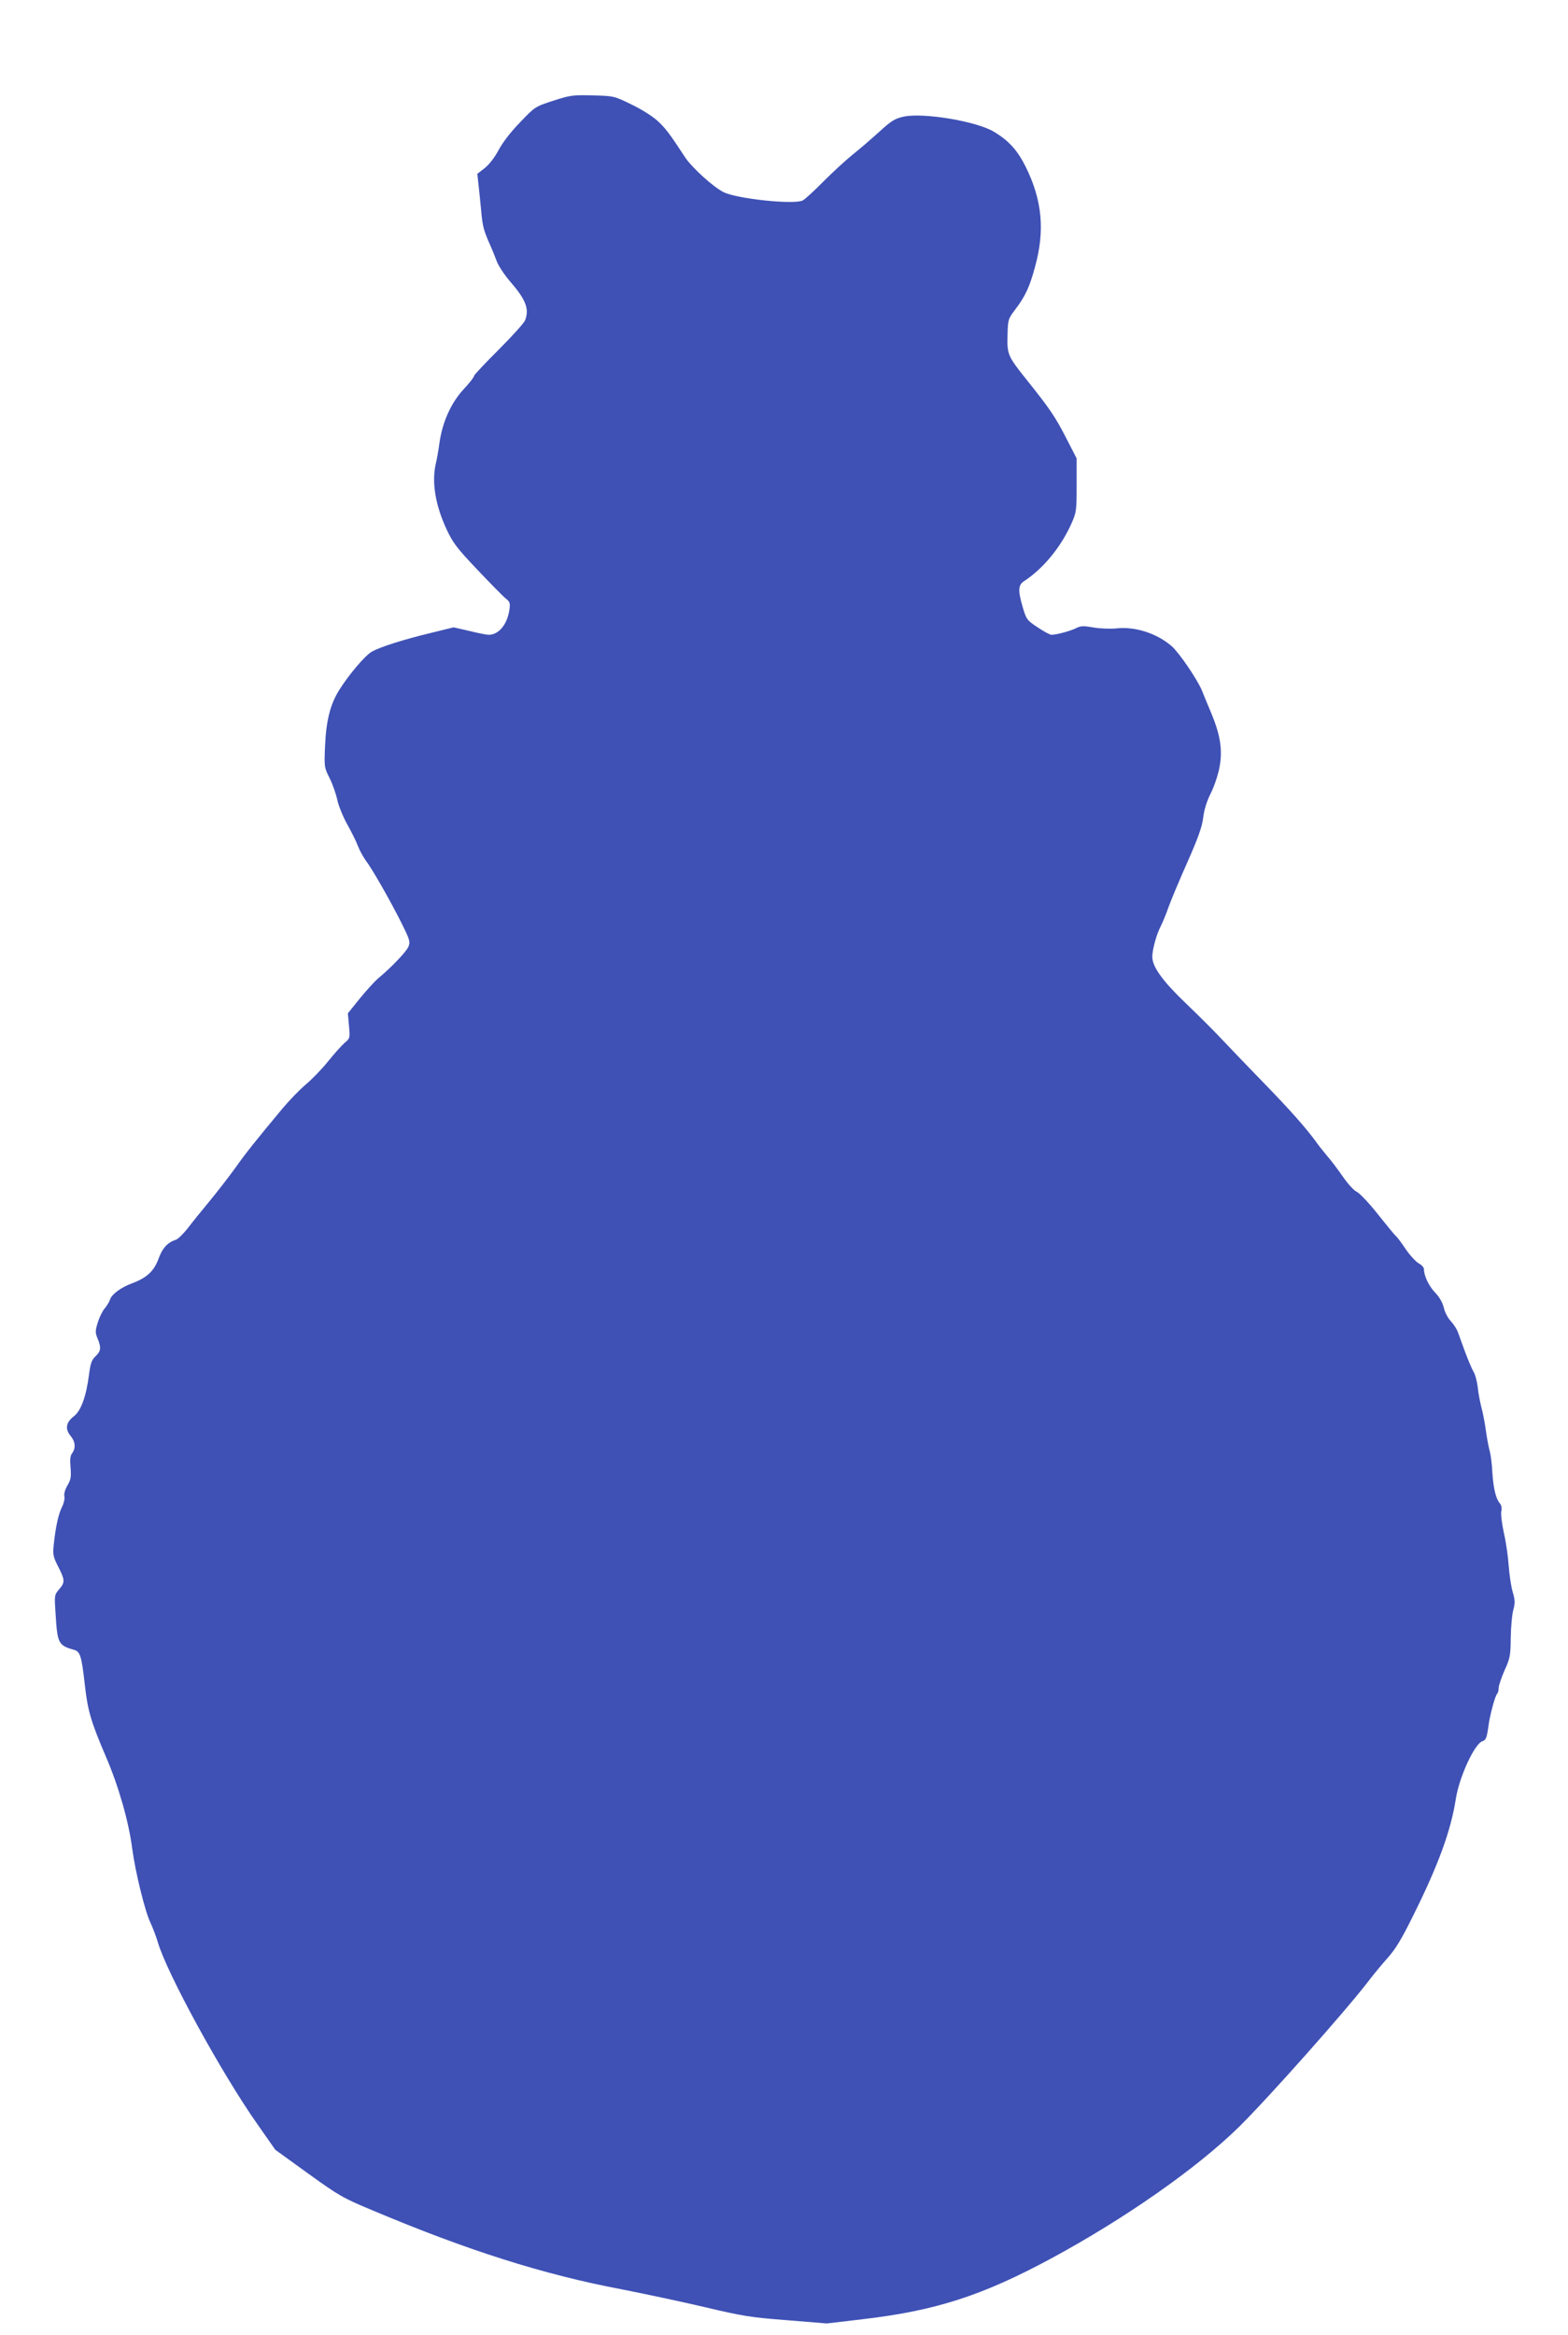
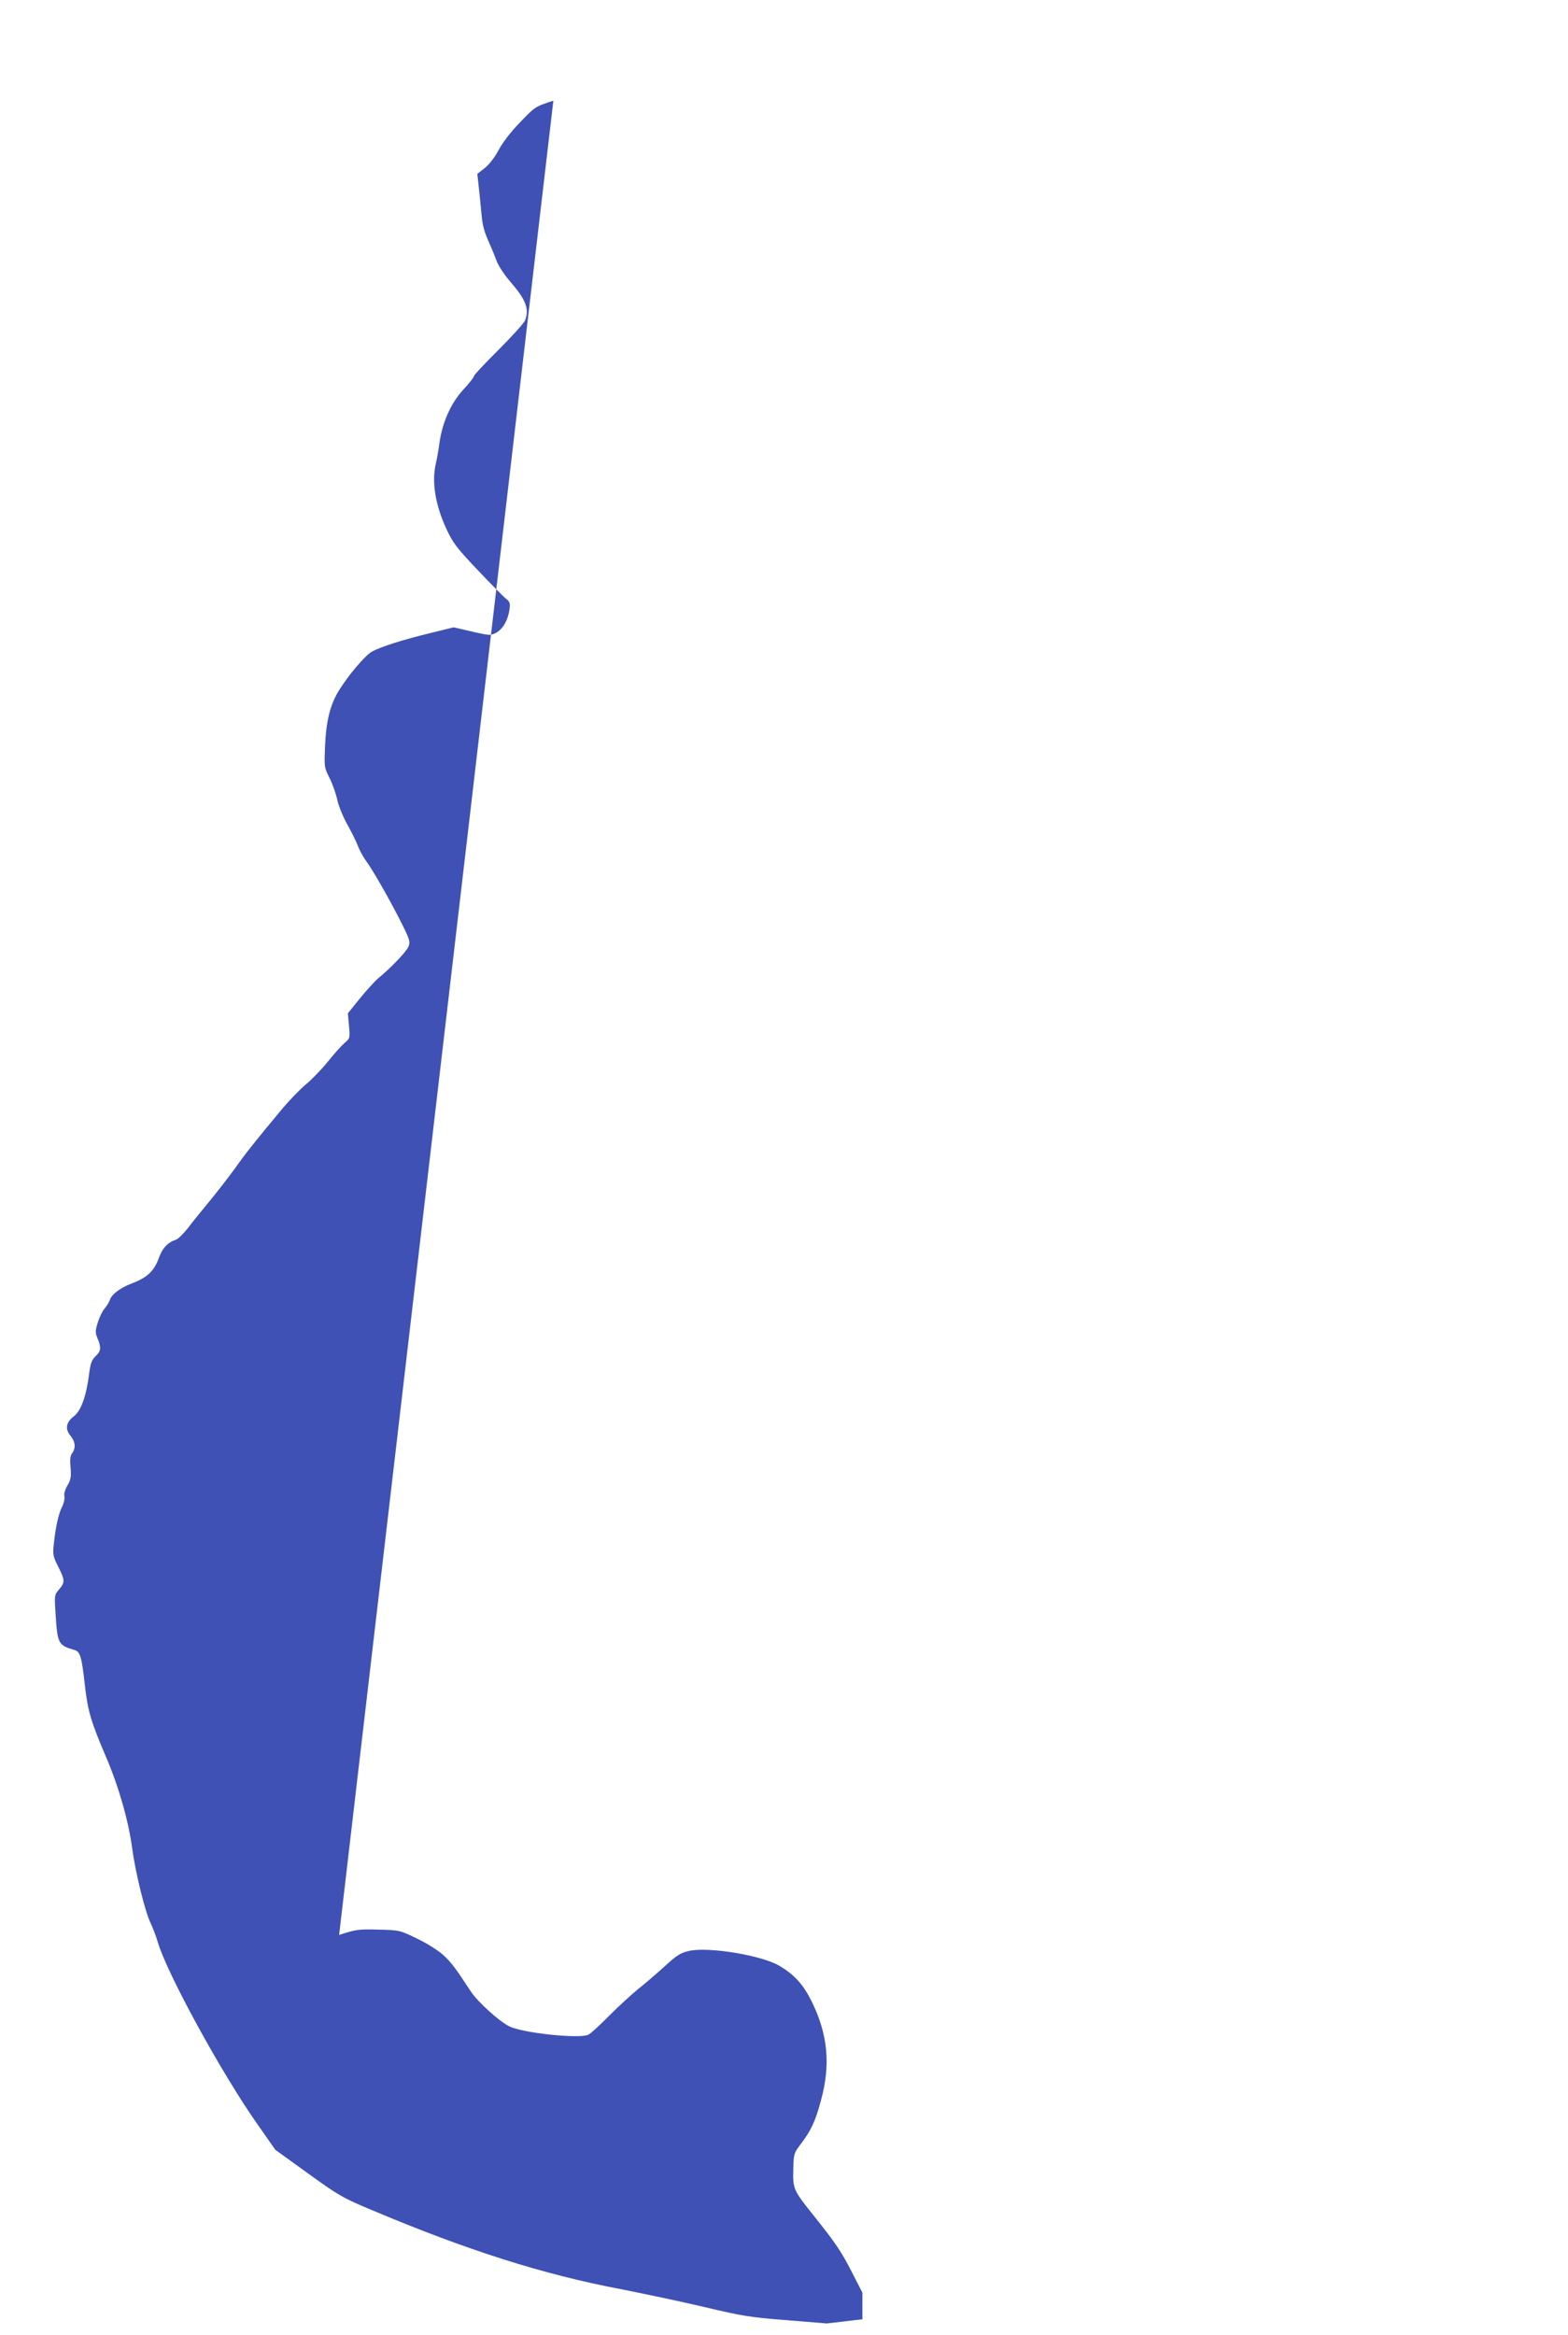
<svg xmlns="http://www.w3.org/2000/svg" version="1.0" width="860pt" height="1280pt" viewBox="0 0 860 1280" preserveAspectRatio="xMidYMid meet">
  <g transform="translate(0,1280) scale(0.1,-0.1)" fill="#3f51b5" stroke="none">
-     <path d="M3035 12248 c-99 -32 -101 -33 -182 -118 -51 -52 -96 -111 -118 -152 -21 -40 -52 -80 -76 -99 l-41 -32 6 -56 c4 -31 10 -96 15 -146 8 -88 14 -109 50 -190 10 -22 26 -61 35 -86 9 -25 42 -75 72 -110 88 -101 108 -152 84 -215 -6 -15 -71 -87 -145 -161 -74 -74 -135 -138 -135 -144 0 -6 -26 -40 -59 -75 -68 -74 -115 -179 -131 -294 -5 -38 -14 -89 -20 -113 -23 -100 -2 -227 59 -358 35 -75 56 -103 170 -223 72 -76 142 -147 156 -158 22 -17 24 -25 19 -61 -12 -81 -59 -137 -114 -137 -10 0 -57 9 -105 21 l-87 20 -126 -31 c-153 -37 -275 -76 -322 -102 -36 -20 -126 -125 -179 -210 -49 -77 -72 -168 -78 -304 -5 -118 -5 -121 25 -180 16 -32 35 -86 42 -119 7 -33 32 -94 55 -135 23 -41 50 -95 59 -120 10 -25 29 -59 42 -77 36 -47 136 -223 195 -341 47 -94 50 -105 39 -132 -11 -27 -97 -117 -168 -175 -17 -15 -62 -64 -98 -108 l-66 -82 6 -68 c6 -68 6 -69 -25 -95 -17 -15 -58 -61 -91 -102 -33 -41 -88 -98 -122 -126 -33 -28 -90 -87 -126 -130 -155 -186 -201 -244 -265 -334 -38 -52 -101 -133 -140 -180 -39 -47 -91 -111 -115 -143 -25 -31 -54 -60 -65 -63 -46 -15 -75 -46 -96 -106 -25 -67 -64 -103 -147 -134 -59 -22 -109 -59 -118 -87 -4 -12 -17 -35 -30 -50 -13 -15 -30 -51 -38 -78 -14 -45 -14 -55 -1 -86 21 -50 19 -70 -11 -98 -21 -20 -28 -38 -36 -102 -15 -117 -44 -198 -83 -227 -43 -33 -49 -69 -19 -106 27 -32 31 -67 10 -96 -11 -14 -13 -36 -9 -79 4 -50 2 -66 -17 -98 -13 -22 -20 -46 -17 -59 3 -11 -2 -37 -12 -57 -20 -39 -36 -111 -46 -207 -6 -55 -4 -67 24 -122 38 -75 38 -86 5 -125 -26 -30 -26 -33 -19 -137 10 -160 15 -170 103 -195 32 -9 40 -37 57 -189 16 -145 34 -205 118 -401 67 -156 123 -350 142 -498 18 -134 71 -347 100 -407 12 -25 30 -72 40 -105 48 -168 349 -719 547 -1000 l98 -140 180 -130 c169 -122 192 -135 353 -202 520 -219 934 -351 1367 -433 118 -23 320 -66 449 -96 210 -50 258 -58 455 -73 l221 -18 195 23 c402 47 656 129 1035 333 405 219 797 493 1029 720 156 153 590 641 712 801 27 36 74 92 104 126 41 45 77 103 137 225 141 282 211 473 238 649 19 120 103 302 146 315 19 6 24 19 33 85 7 55 36 164 47 174 5 6 9 21 9 34 0 13 15 56 32 95 30 66 33 81 34 179 1 60 7 128 14 152 10 38 10 53 -3 98 -9 29 -18 93 -22 141 -3 48 -14 129 -26 180 -11 51 -18 105 -15 121 4 18 1 35 -8 45 -22 26 -35 81 -41 170 -2 46 -9 98 -14 115 -5 17 -15 67 -21 111 -6 44 -17 103 -25 130 -7 28 -17 77 -20 110 -4 33 -14 71 -23 85 -8 13 -28 60 -45 105 -16 44 -35 95 -41 113 -7 18 -25 45 -40 61 -15 16 -32 48 -37 72 -7 28 -23 57 -46 81 -35 36 -63 93 -63 130 0 10 -13 24 -28 32 -15 8 -48 43 -72 78 -23 35 -48 68 -55 73 -7 6 -51 60 -99 120 -48 61 -100 115 -115 122 -15 6 -49 44 -76 83 -28 40 -66 91 -86 113 -19 23 -49 60 -64 82 -57 77 -141 172 -290 325 -83 85 -182 189 -221 230 -38 41 -126 129 -195 195 -131 125 -189 204 -189 260 0 40 23 122 45 165 10 19 31 69 45 110 15 41 62 153 104 247 57 129 79 190 85 240 5 43 20 91 40 131 18 34 39 96 48 138 20 97 8 180 -43 303 -20 47 -43 104 -52 126 -26 62 -124 206 -166 243 -81 70 -201 109 -304 97 -32 -3 -87 -1 -124 5 -56 10 -71 9 -95 -3 -28 -15 -108 -37 -136 -37 -8 0 -42 18 -76 41 -58 38 -62 44 -81 108 -28 95 -26 125 8 146 105 69 201 186 259 316 27 61 28 71 28 210 l0 146 -56 109 c-60 117 -90 162 -215 318 -107 134 -111 142 -108 249 2 85 3 88 42 140 55 72 79 123 109 235 55 199 39 364 -51 547 -46 92 -94 145 -177 194 -97 57 -383 104 -491 82 -50 -11 -68 -22 -135 -83 -43 -39 -109 -96 -147 -126 -37 -30 -109 -96 -160 -147 -50 -51 -101 -98 -114 -104 -46 -24 -362 9 -434 46 -55 27 -173 134 -210 190 -85 130 -107 159 -150 199 -28 26 -88 64 -144 91 -96 47 -98 47 -213 50 -108 3 -123 1 -216 -29z" />
+     <path d="M3035 12248 c-99 -32 -101 -33 -182 -118 -51 -52 -96 -111 -118 -152 -21 -40 -52 -80 -76 -99 l-41 -32 6 -56 c4 -31 10 -96 15 -146 8 -88 14 -109 50 -190 10 -22 26 -61 35 -86 9 -25 42 -75 72 -110 88 -101 108 -152 84 -215 -6 -15 -71 -87 -145 -161 -74 -74 -135 -138 -135 -144 0 -6 -26 -40 -59 -75 -68 -74 -115 -179 -131 -294 -5 -38 -14 -89 -20 -113 -23 -100 -2 -227 59 -358 35 -75 56 -103 170 -223 72 -76 142 -147 156 -158 22 -17 24 -25 19 -61 -12 -81 -59 -137 -114 -137 -10 0 -57 9 -105 21 l-87 20 -126 -31 c-153 -37 -275 -76 -322 -102 -36 -20 -126 -125 -179 -210 -49 -77 -72 -168 -78 -304 -5 -118 -5 -121 25 -180 16 -32 35 -86 42 -119 7 -33 32 -94 55 -135 23 -41 50 -95 59 -120 10 -25 29 -59 42 -77 36 -47 136 -223 195 -341 47 -94 50 -105 39 -132 -11 -27 -97 -117 -168 -175 -17 -15 -62 -64 -98 -108 l-66 -82 6 -68 c6 -68 6 -69 -25 -95 -17 -15 -58 -61 -91 -102 -33 -41 -88 -98 -122 -126 -33 -28 -90 -87 -126 -130 -155 -186 -201 -244 -265 -334 -38 -52 -101 -133 -140 -180 -39 -47 -91 -111 -115 -143 -25 -31 -54 -60 -65 -63 -46 -15 -75 -46 -96 -106 -25 -67 -64 -103 -147 -134 -59 -22 -109 -59 -118 -87 -4 -12 -17 -35 -30 -50 -13 -15 -30 -51 -38 -78 -14 -45 -14 -55 -1 -86 21 -50 19 -70 -11 -98 -21 -20 -28 -38 -36 -102 -15 -117 -44 -198 -83 -227 -43 -33 -49 -69 -19 -106 27 -32 31 -67 10 -96 -11 -14 -13 -36 -9 -79 4 -50 2 -66 -17 -98 -13 -22 -20 -46 -17 -59 3 -11 -2 -37 -12 -57 -20 -39 -36 -111 -46 -207 -6 -55 -4 -67 24 -122 38 -75 38 -86 5 -125 -26 -30 -26 -33 -19 -137 10 -160 15 -170 103 -195 32 -9 40 -37 57 -189 16 -145 34 -205 118 -401 67 -156 123 -350 142 -498 18 -134 71 -347 100 -407 12 -25 30 -72 40 -105 48 -168 349 -719 547 -1000 l98 -140 180 -130 c169 -122 192 -135 353 -202 520 -219 934 -351 1367 -433 118 -23 320 -66 449 -96 210 -50 258 -58 455 -73 l221 -18 195 23 l0 146 -56 109 c-60 117 -90 162 -215 318 -107 134 -111 142 -108 249 2 85 3 88 42 140 55 72 79 123 109 235 55 199 39 364 -51 547 -46 92 -94 145 -177 194 -97 57 -383 104 -491 82 -50 -11 -68 -22 -135 -83 -43 -39 -109 -96 -147 -126 -37 -30 -109 -96 -160 -147 -50 -51 -101 -98 -114 -104 -46 -24 -362 9 -434 46 -55 27 -173 134 -210 190 -85 130 -107 159 -150 199 -28 26 -88 64 -144 91 -96 47 -98 47 -213 50 -108 3 -123 1 -216 -29z" />
  </g>
</svg>